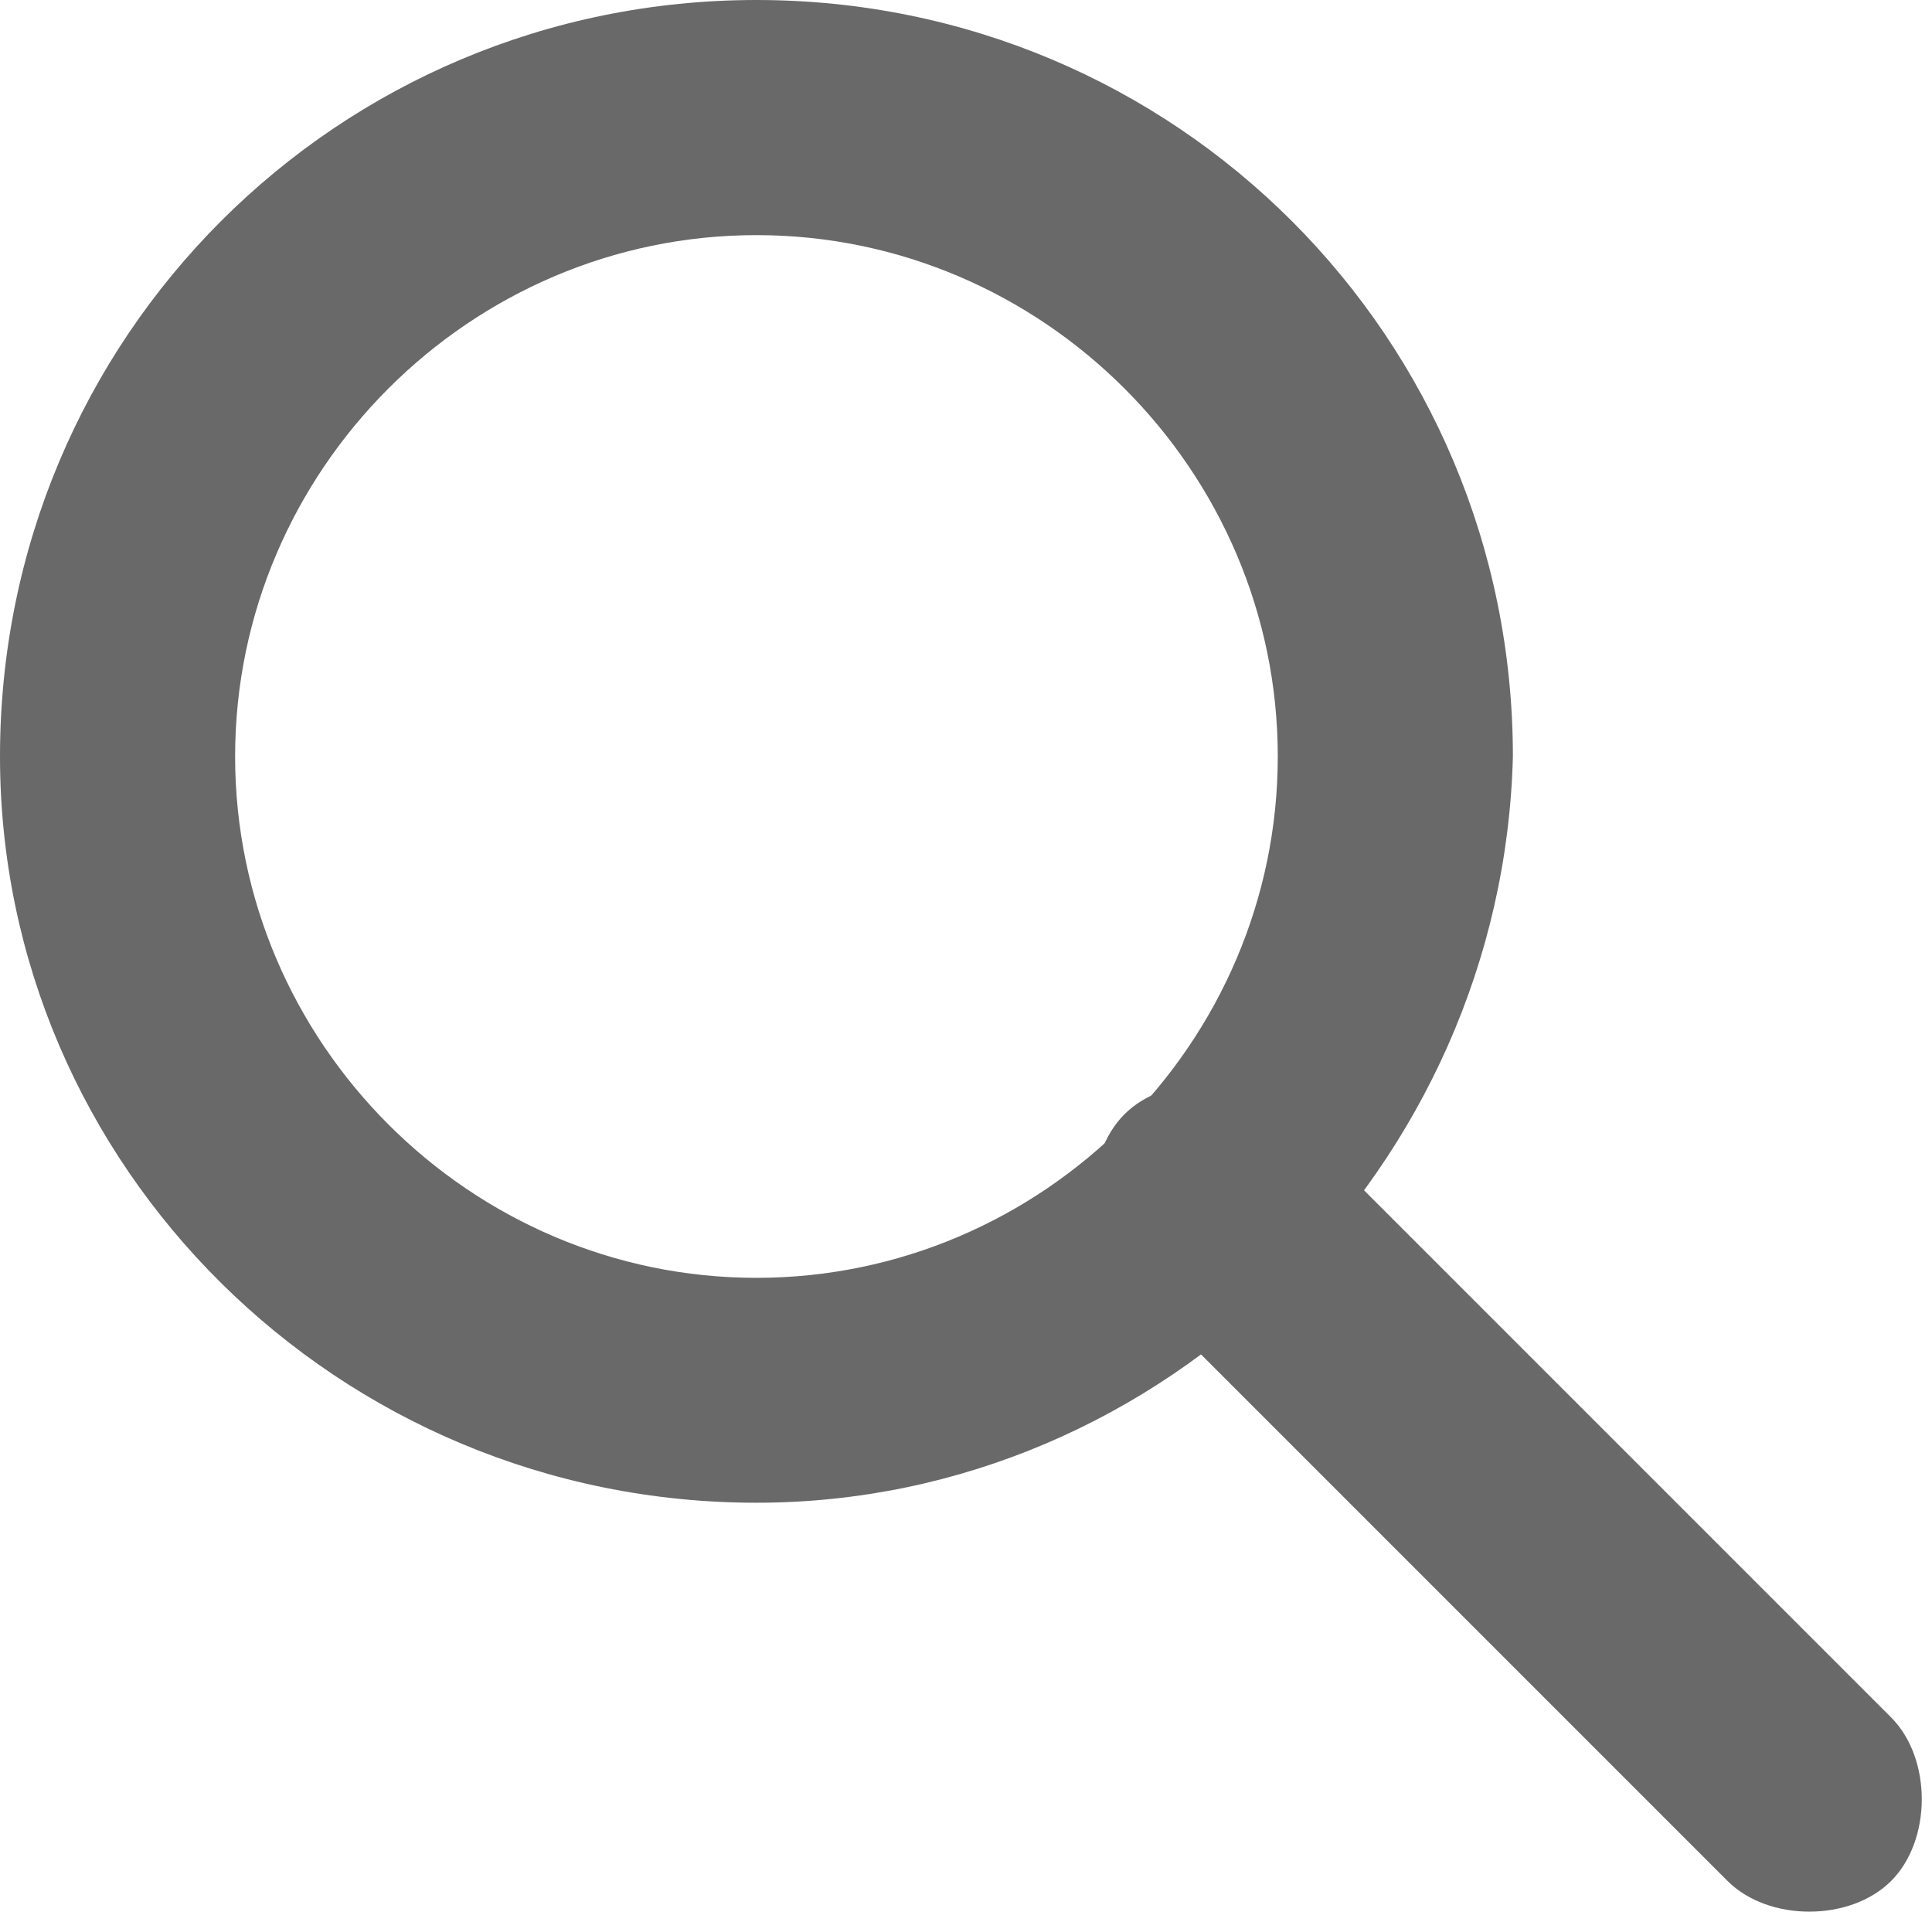
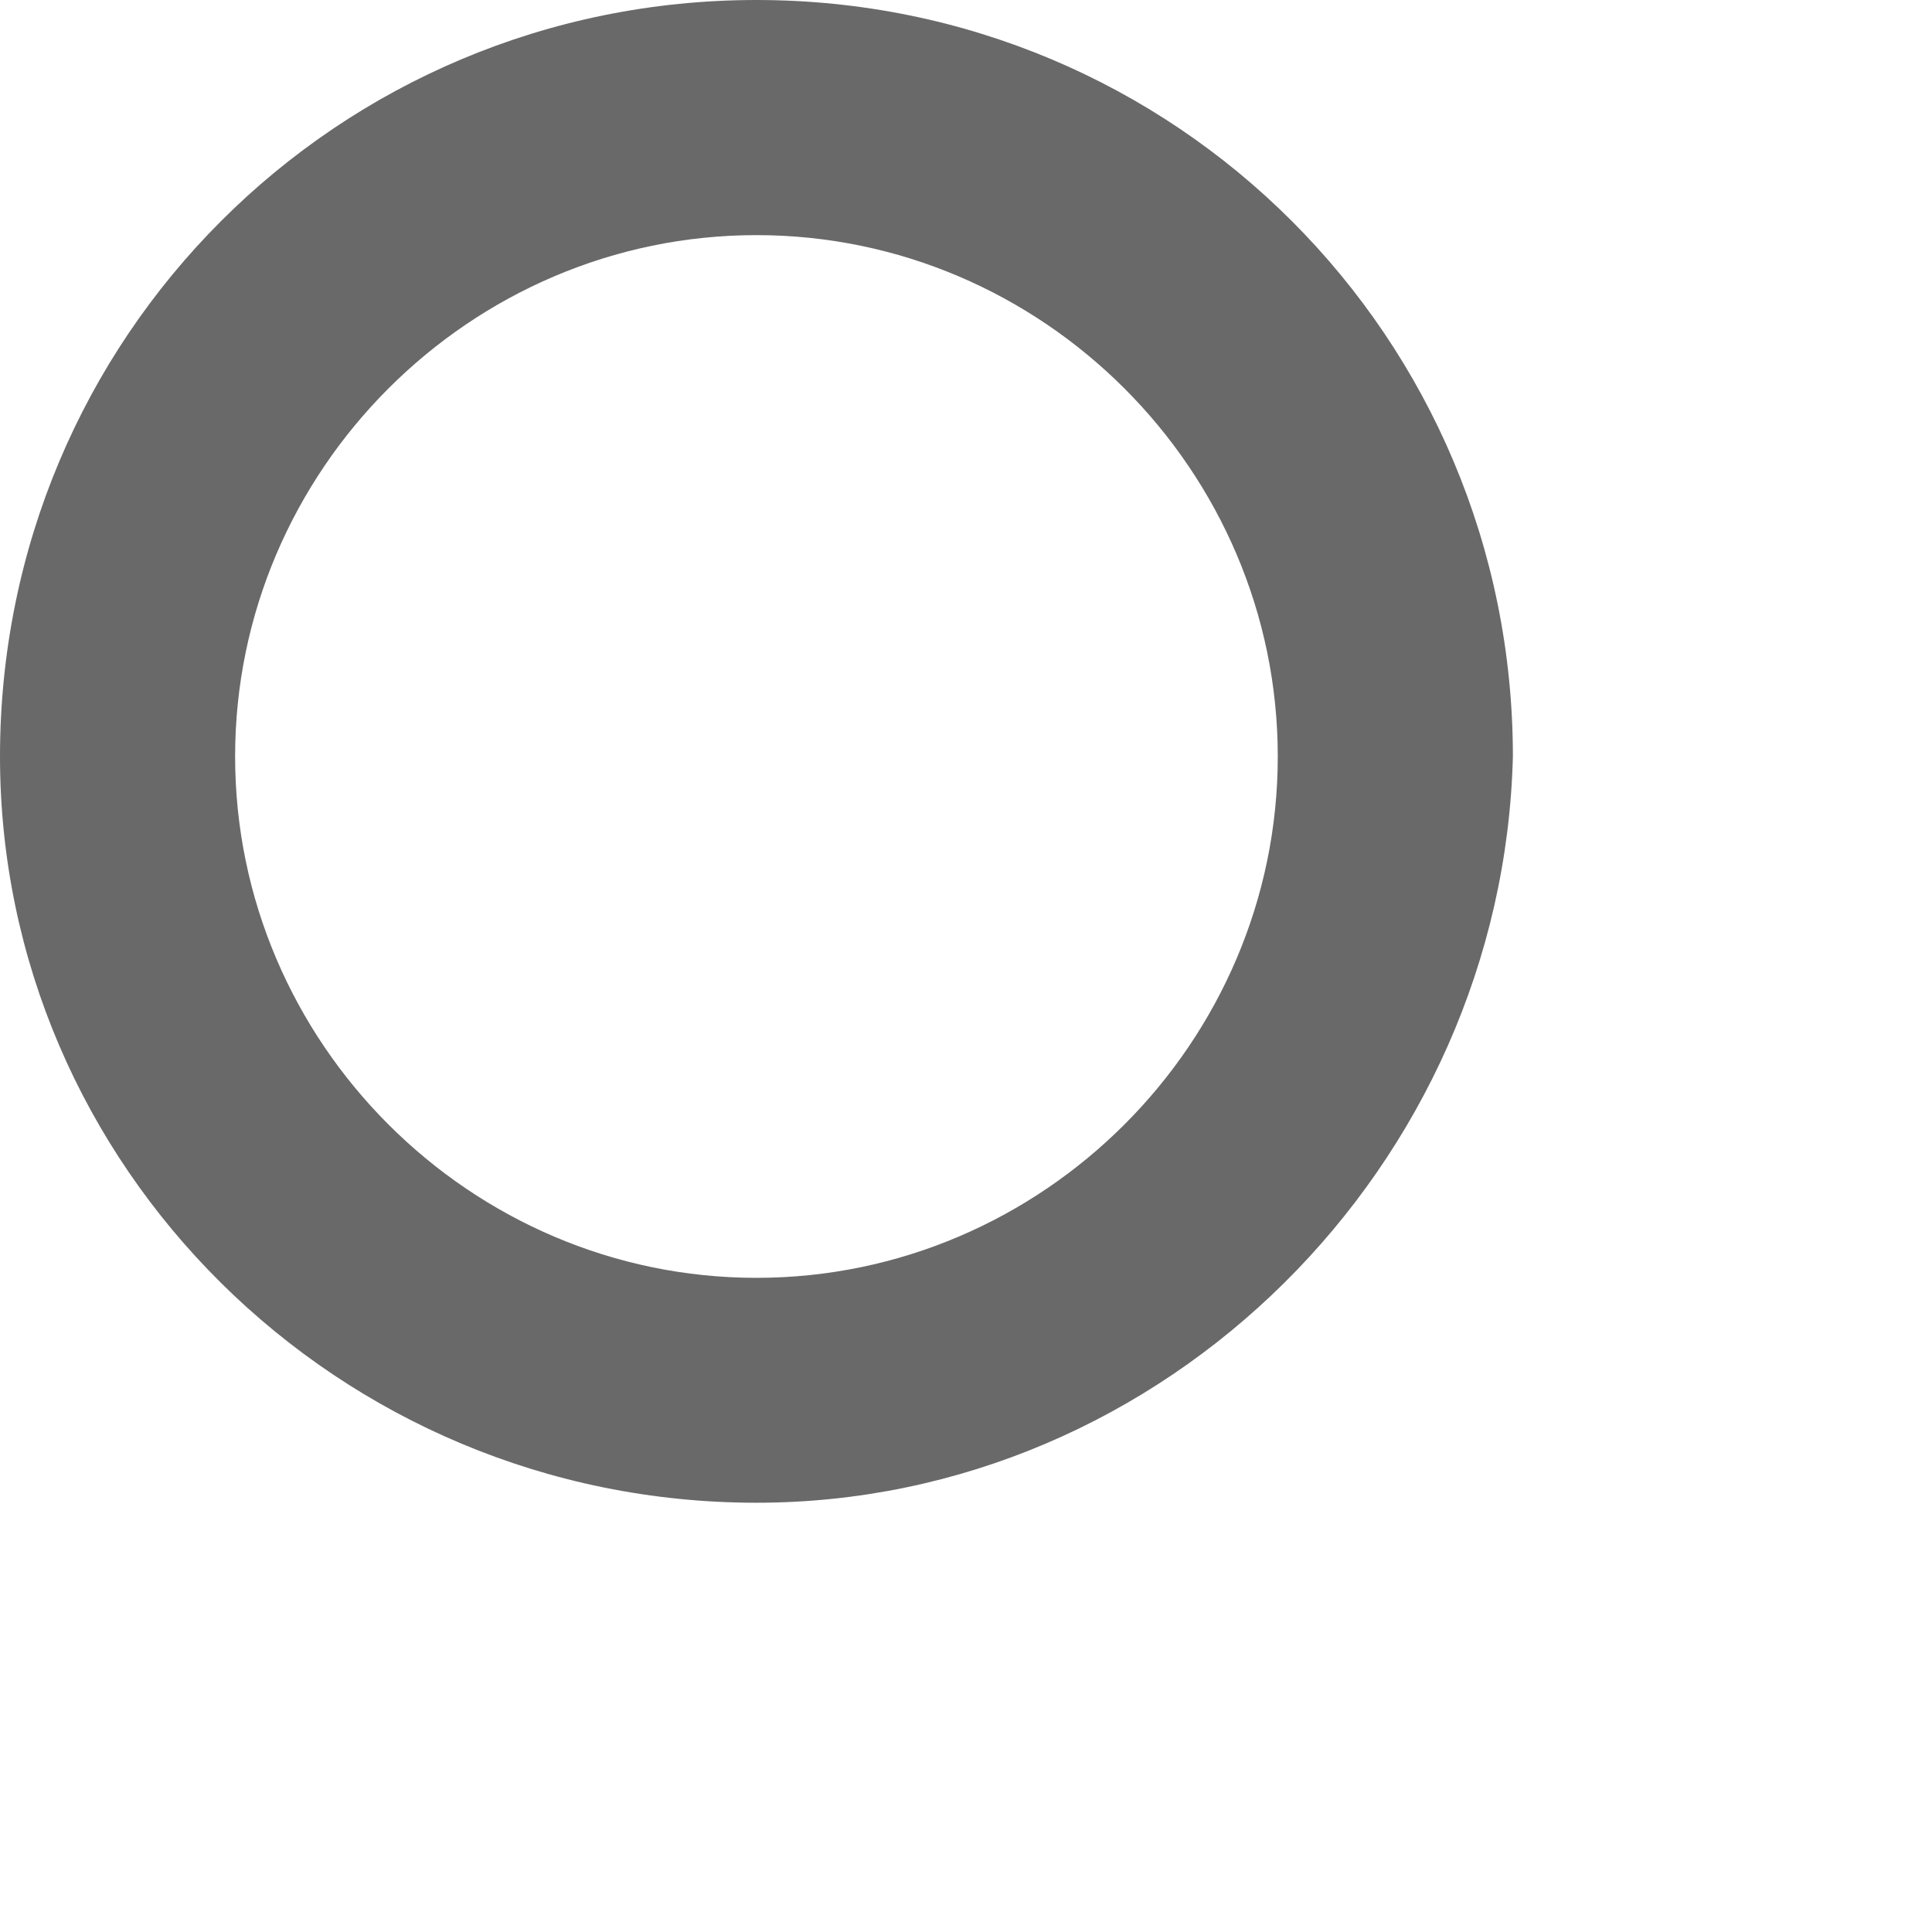
<svg xmlns="http://www.w3.org/2000/svg" viewBox="0 0 18.9 18.7">
  <path fill="#696969" d="M7.4 14.7C3.3 14.7 0 11.4 0 7.4 0 3.3 3.3 0 7.4 0s7.4 3.3 7.4 7.4c-.1 4-3.4 7.3-7.4 7.3zm0-12.4c-2.8 0-5.1 2.3-5.1 5.1s2.3 5.1 5.1 5.1 5.1-2.3 5.1-5.1-2.3-5.1-5.1-5.1z" />
-   <path fill="#696969" d="M17.7 18.7c-.3 0-.6-.1-.8-.3L11 12.5c-.4-.4-.4-1.2 0-1.6.4-.4 1.2-.4 1.6 0l5.9 5.9c.4.4.4 1.2 0 1.6-.2.2-.5.3-.8.3z" />
</svg>